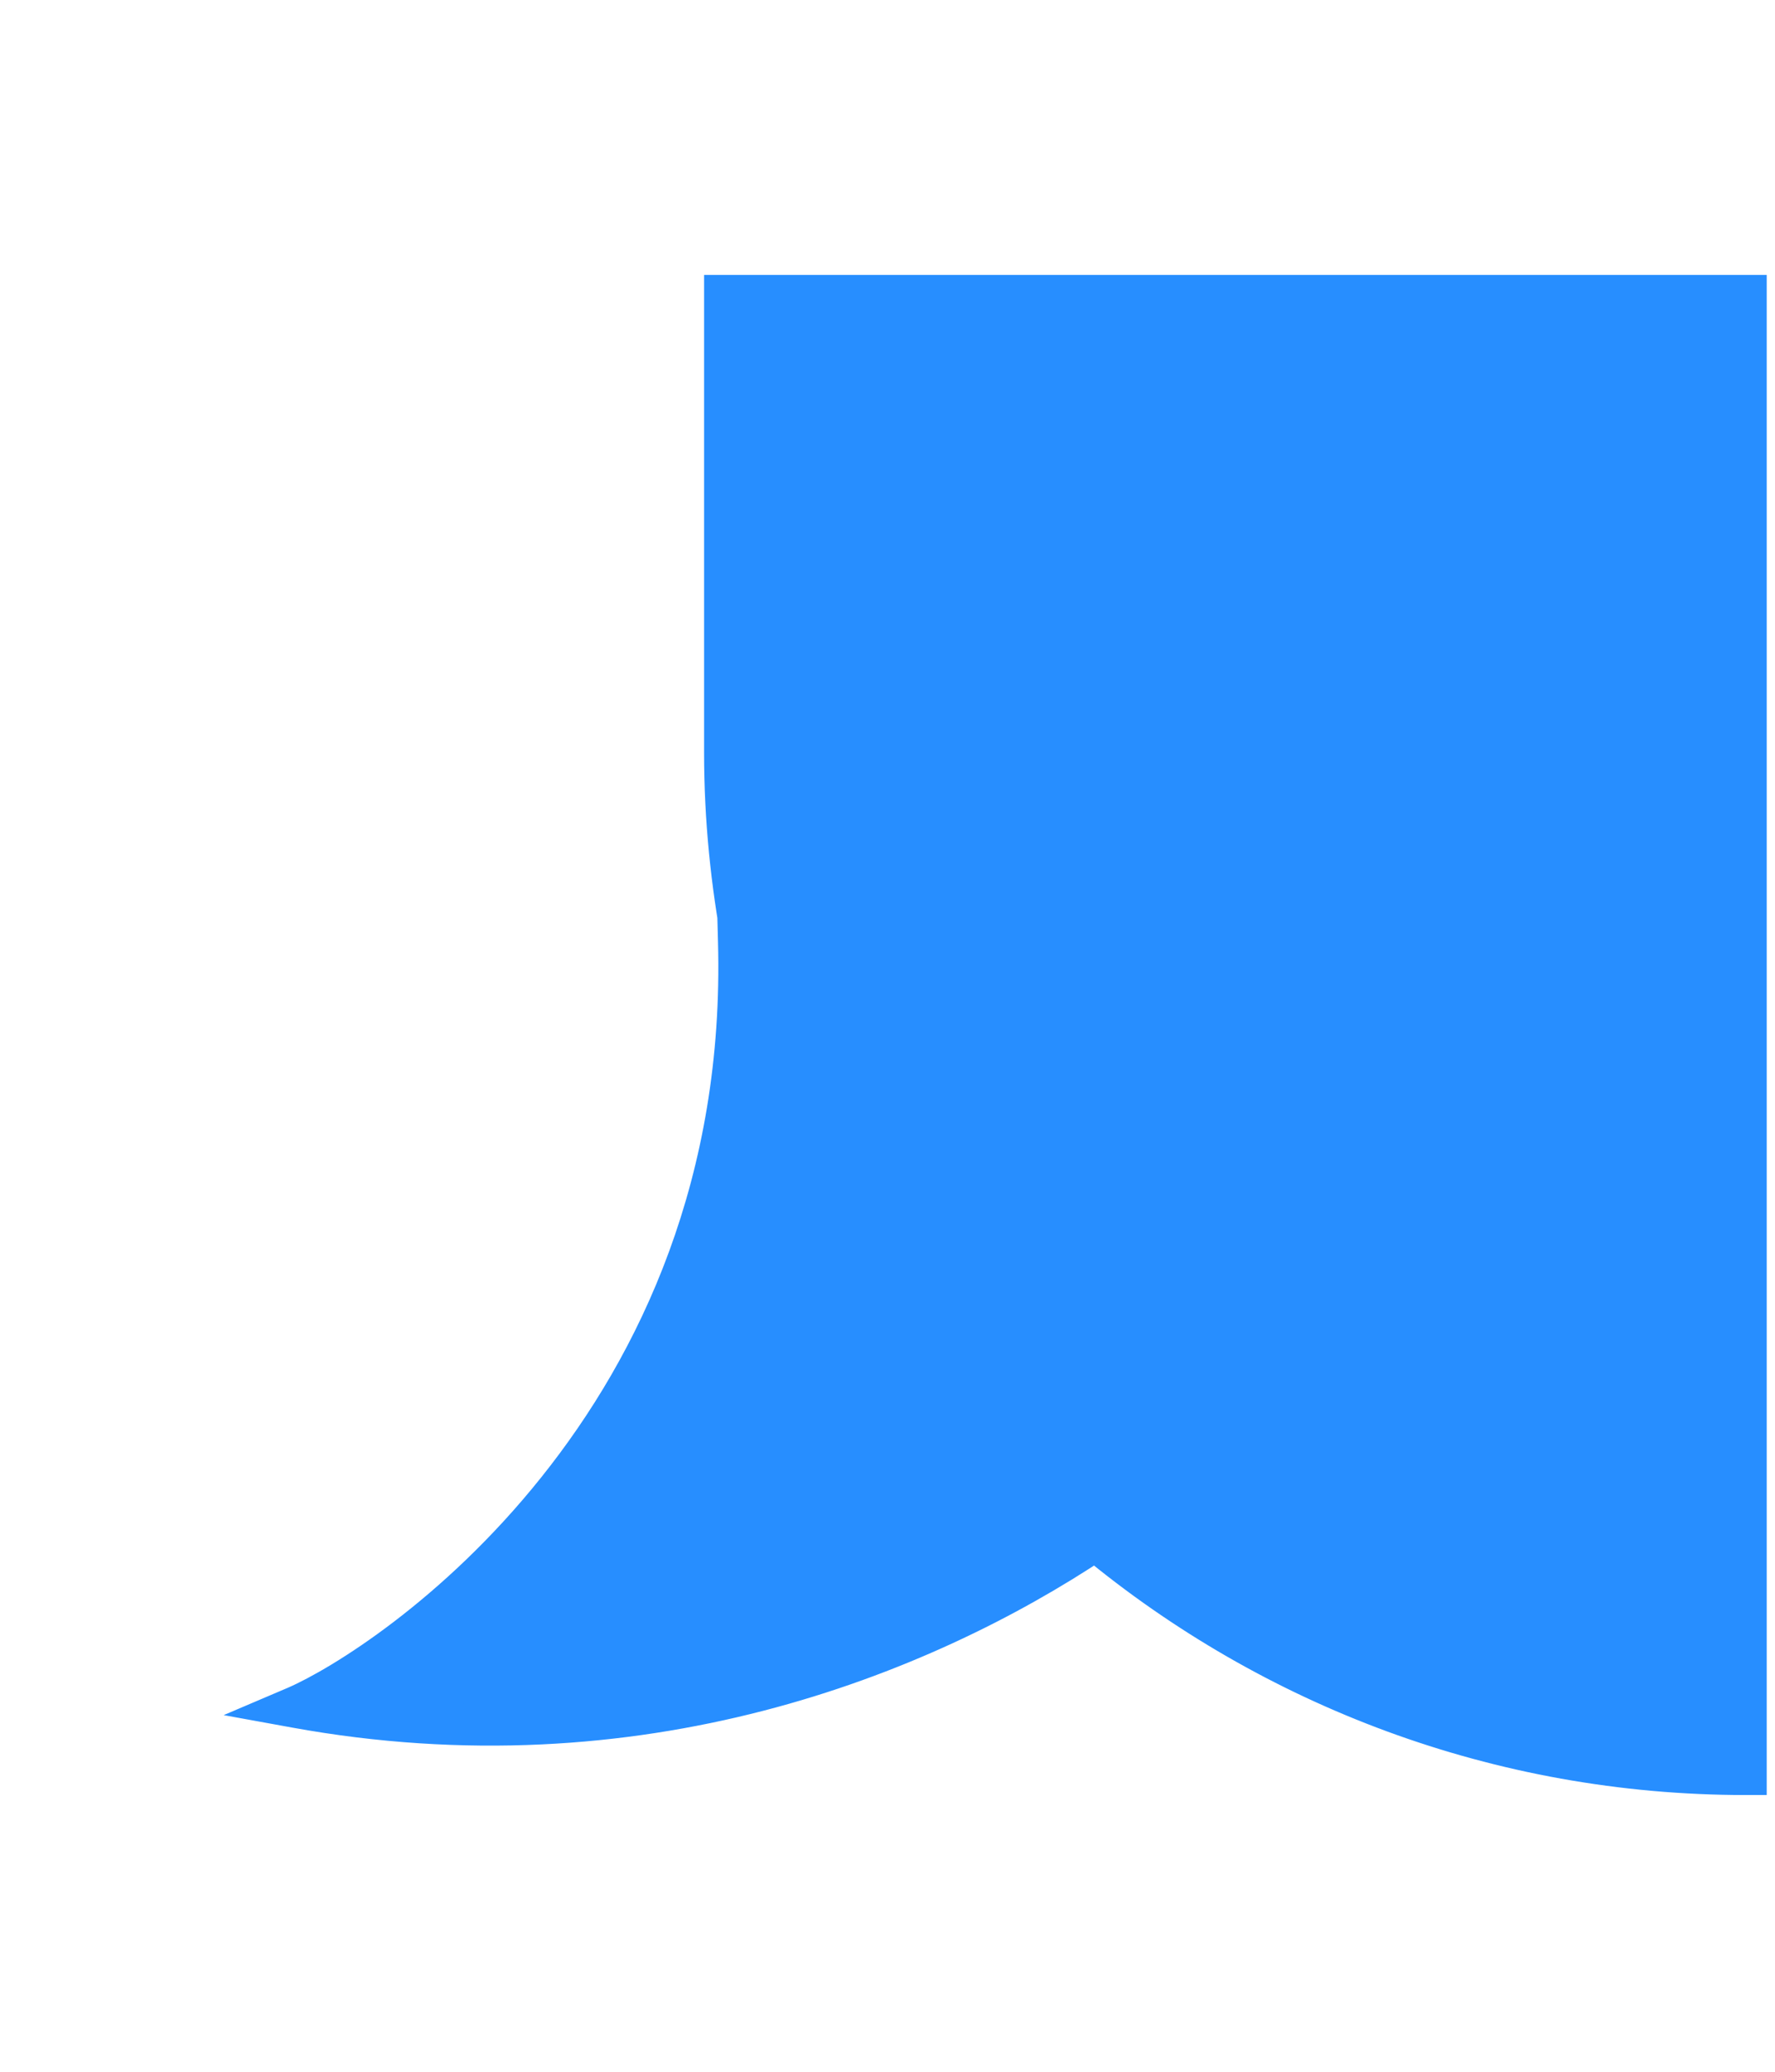
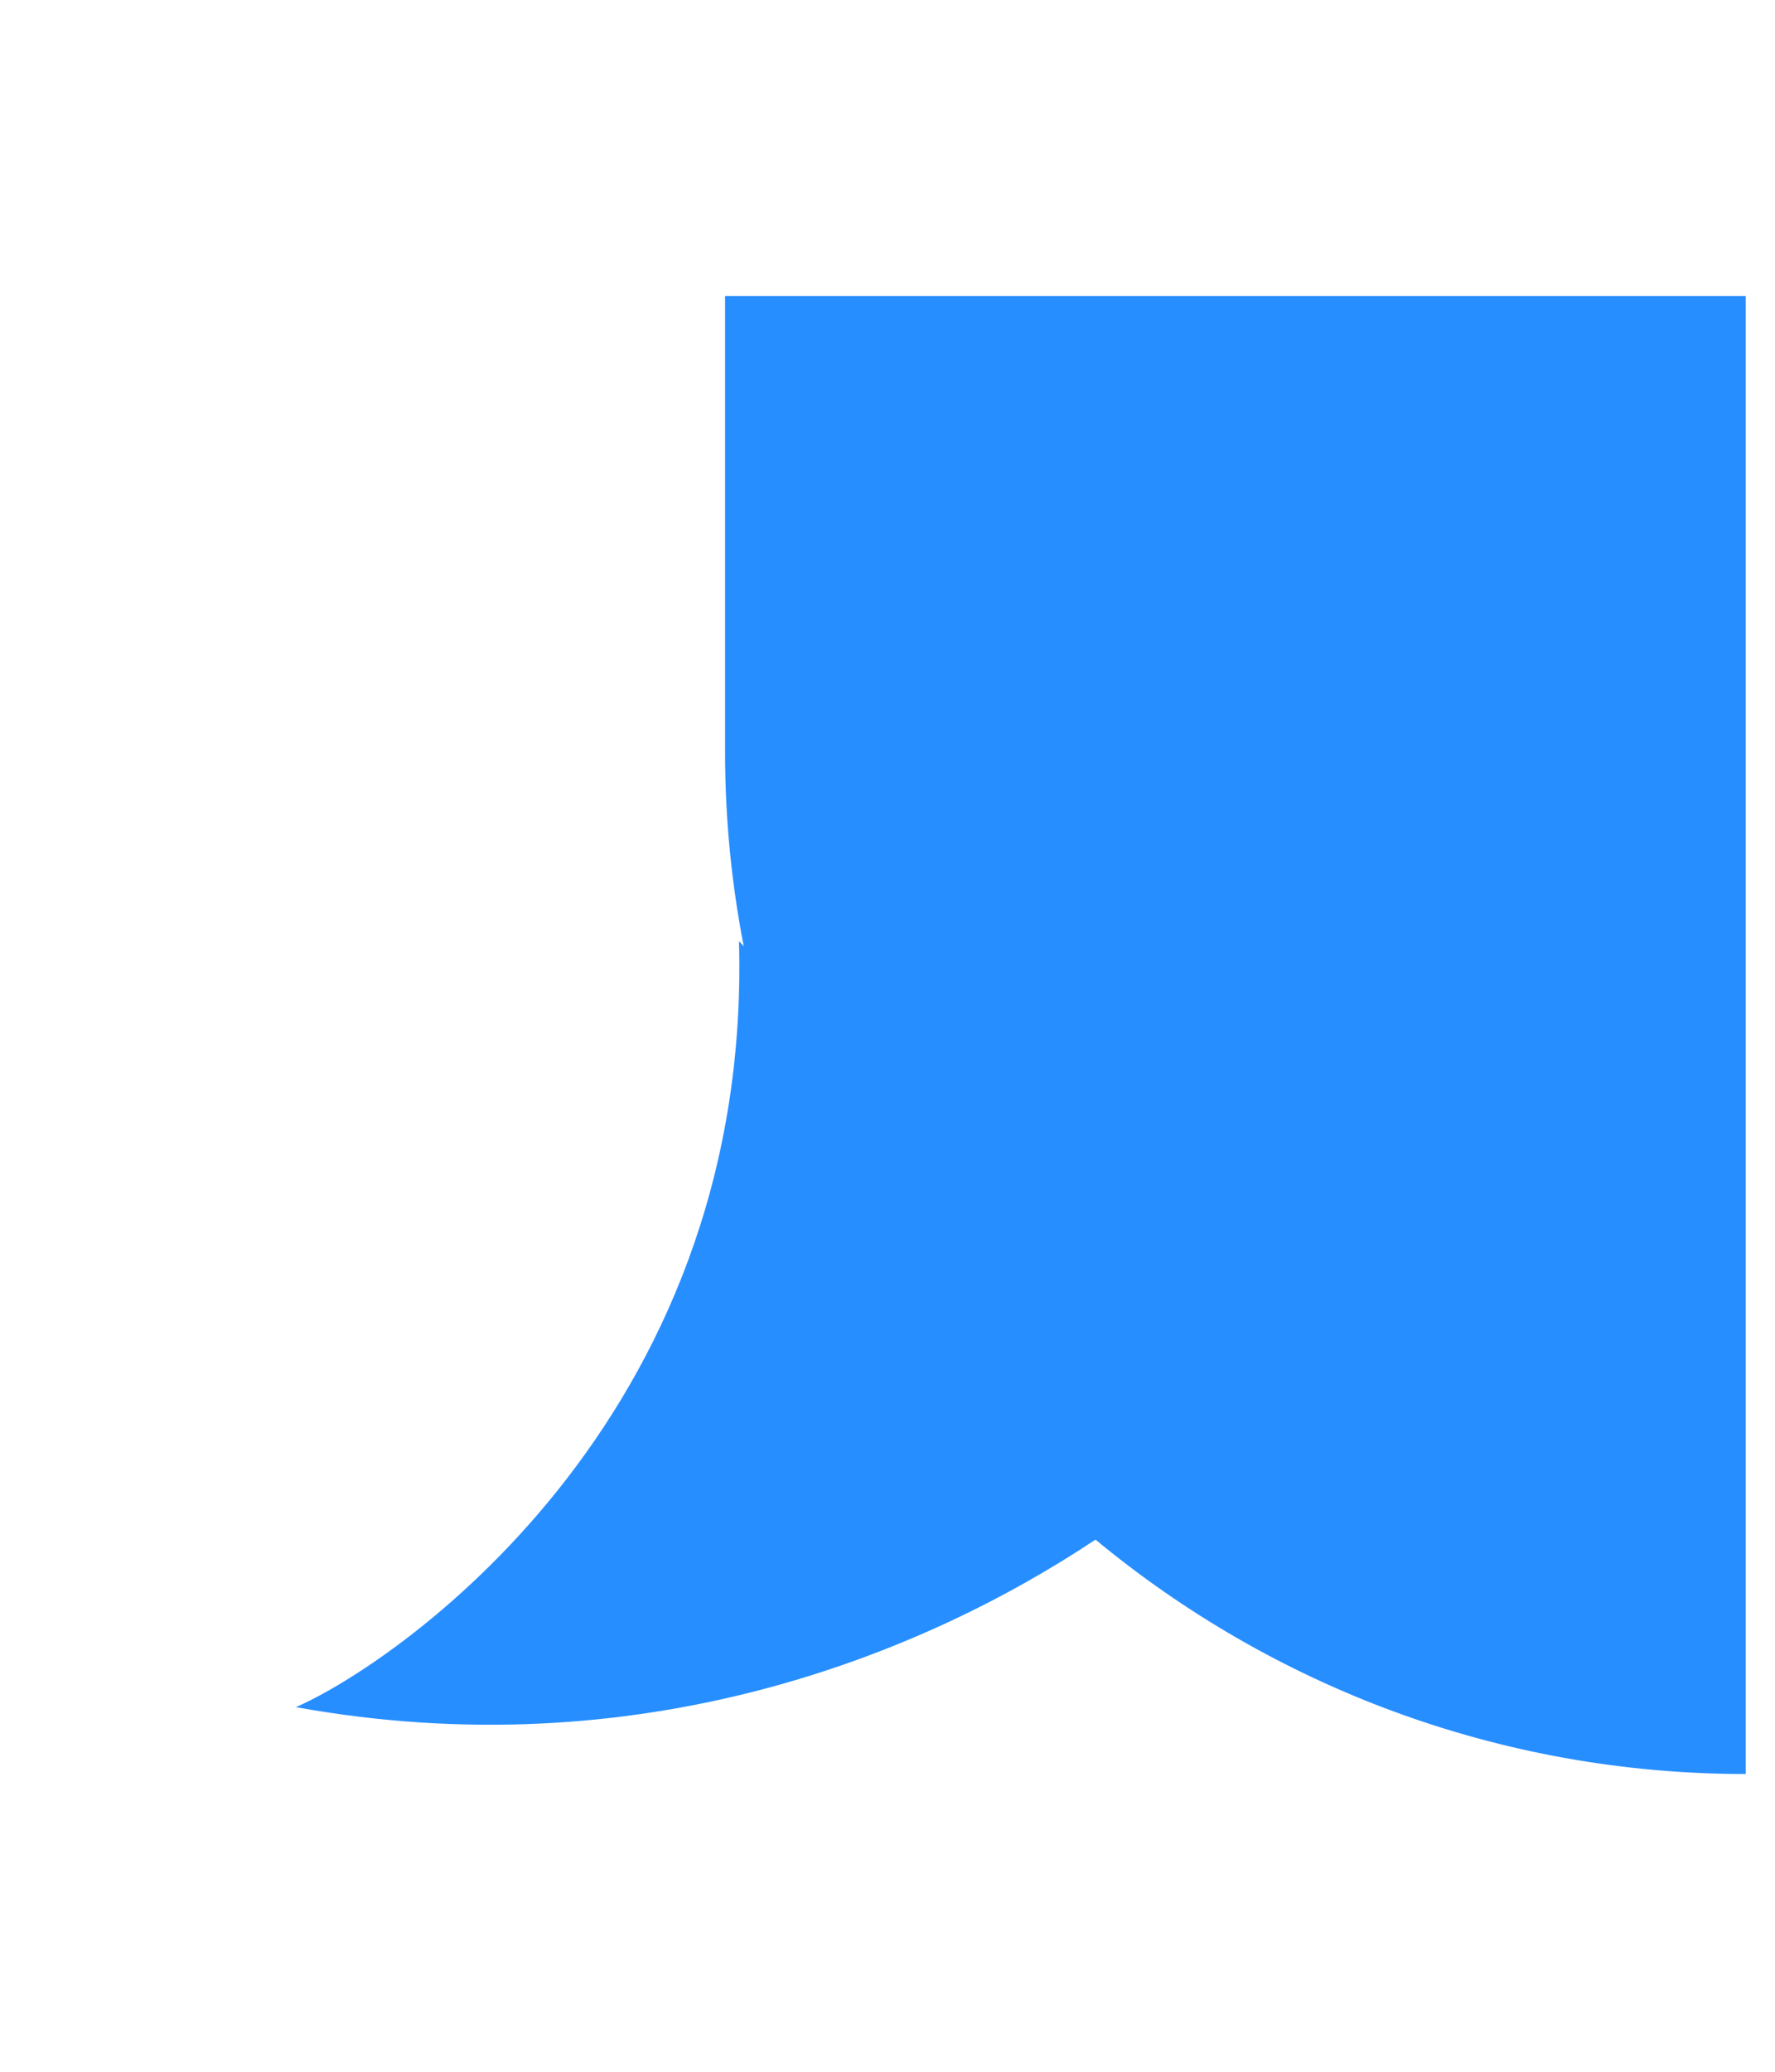
<svg xmlns="http://www.w3.org/2000/svg" fill="none" height="100%" overflow="visible" preserveAspectRatio="none" style="display: block;" viewBox="0 0 6 7" width="100%">
  <g id="Union">
    <path d="M5.901 1V5.994C5.066 5.994 4.3 5.696 3.703 5.202C3.107 5.599 2.154 5.977 1 5.768C1.318 5.631 2.543 4.814 2.498 3.18C2.503 3.186 2.509 3.191 2.514 3.197C2.473 2.986 2.451 2.767 2.451 2.544V1H5.901Z" fill="#278EFF" />
-     <path d="M5.901 1H5.972V0.929H5.901V1ZM5.901 5.994L5.901 6.065L5.972 6.065V5.994H5.901ZM3.703 5.202L3.748 5.148L3.708 5.114L3.664 5.143L3.703 5.202ZM1 5.768L0.972 5.703L0.756 5.795L0.987 5.837L1 5.768ZM2.498 3.18L2.555 3.138L2.421 2.953L2.427 3.182L2.498 3.18ZM2.514 3.197L2.459 3.242L2.583 3.184L2.514 3.197ZM2.451 2.544L2.38 2.544L2.38 2.544L2.451 2.544ZM2.451 1V0.929H2.38V1H2.451ZM5.901 1H5.831V5.994H5.901H5.972V1H5.901ZM5.901 5.994L5.901 5.923C5.083 5.923 4.333 5.632 3.748 5.148L3.703 5.202L3.658 5.257C4.267 5.761 5.049 6.065 5.901 6.065L5.901 5.994ZM3.703 5.202L3.664 5.143C3.079 5.533 2.144 5.904 1.013 5.698L1 5.768L0.987 5.837C2.164 6.051 3.136 5.665 3.742 5.261L3.703 5.202ZM1 5.768L1.028 5.833C1.198 5.76 1.593 5.514 1.941 5.079C2.29 4.643 2.592 4.014 2.569 3.178L2.498 3.18L2.427 3.182C2.449 3.979 2.162 4.576 1.83 4.991C1.497 5.408 1.12 5.639 0.972 5.703L1 5.768ZM2.498 3.18L2.441 3.221C2.446 3.229 2.452 3.235 2.455 3.237C2.456 3.239 2.457 3.24 2.458 3.241C2.459 3.242 2.459 3.242 2.459 3.242L2.514 3.197L2.569 3.153C2.566 3.15 2.564 3.147 2.562 3.145C2.56 3.143 2.558 3.141 2.557 3.14C2.554 3.137 2.554 3.137 2.555 3.138L2.498 3.18ZM2.514 3.197L2.583 3.184C2.543 2.977 2.522 2.763 2.522 2.544L2.451 2.544L2.38 2.544C2.38 2.772 2.403 2.995 2.444 3.211L2.514 3.197ZM2.451 2.544H2.522V1H2.451H2.38V2.544H2.451ZM2.451 1V1.071H5.901V1V0.929H2.451V1Z" fill="#278EFF" />
  </g>
</svg>